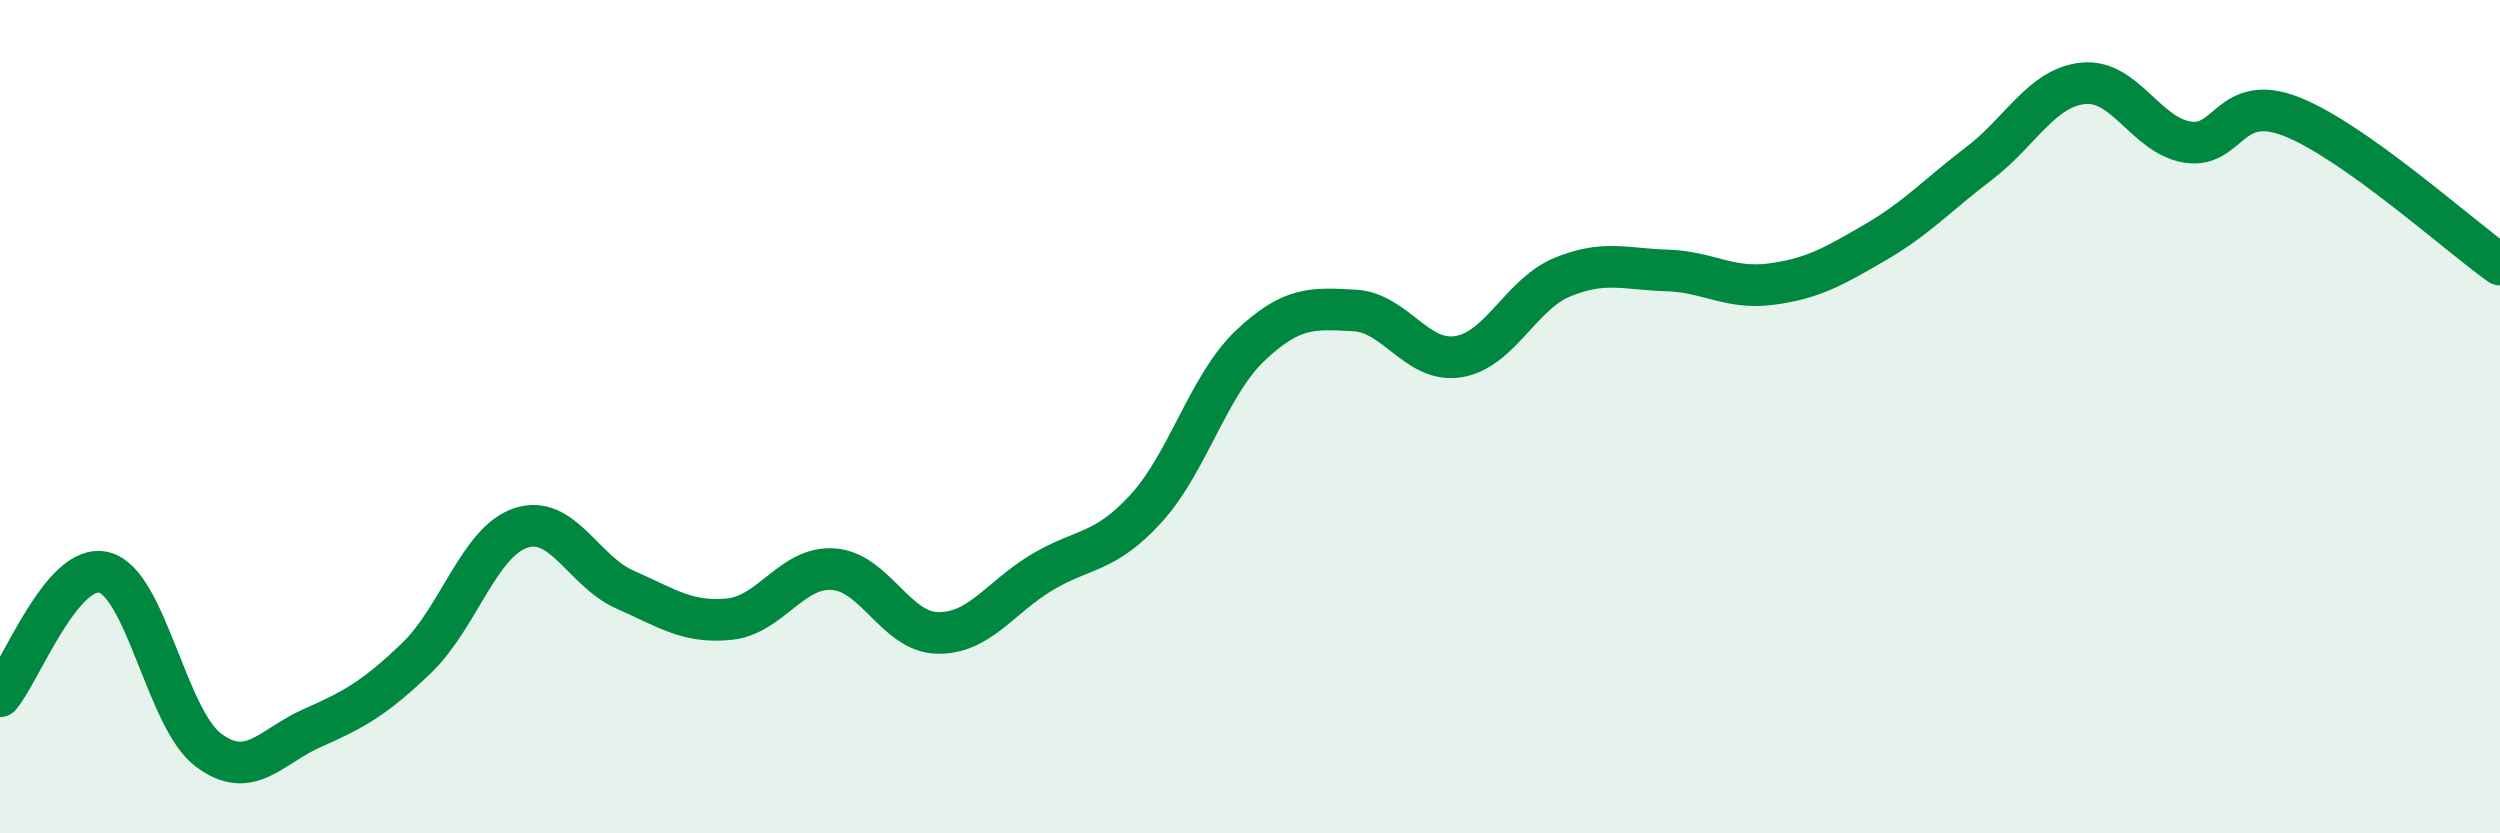
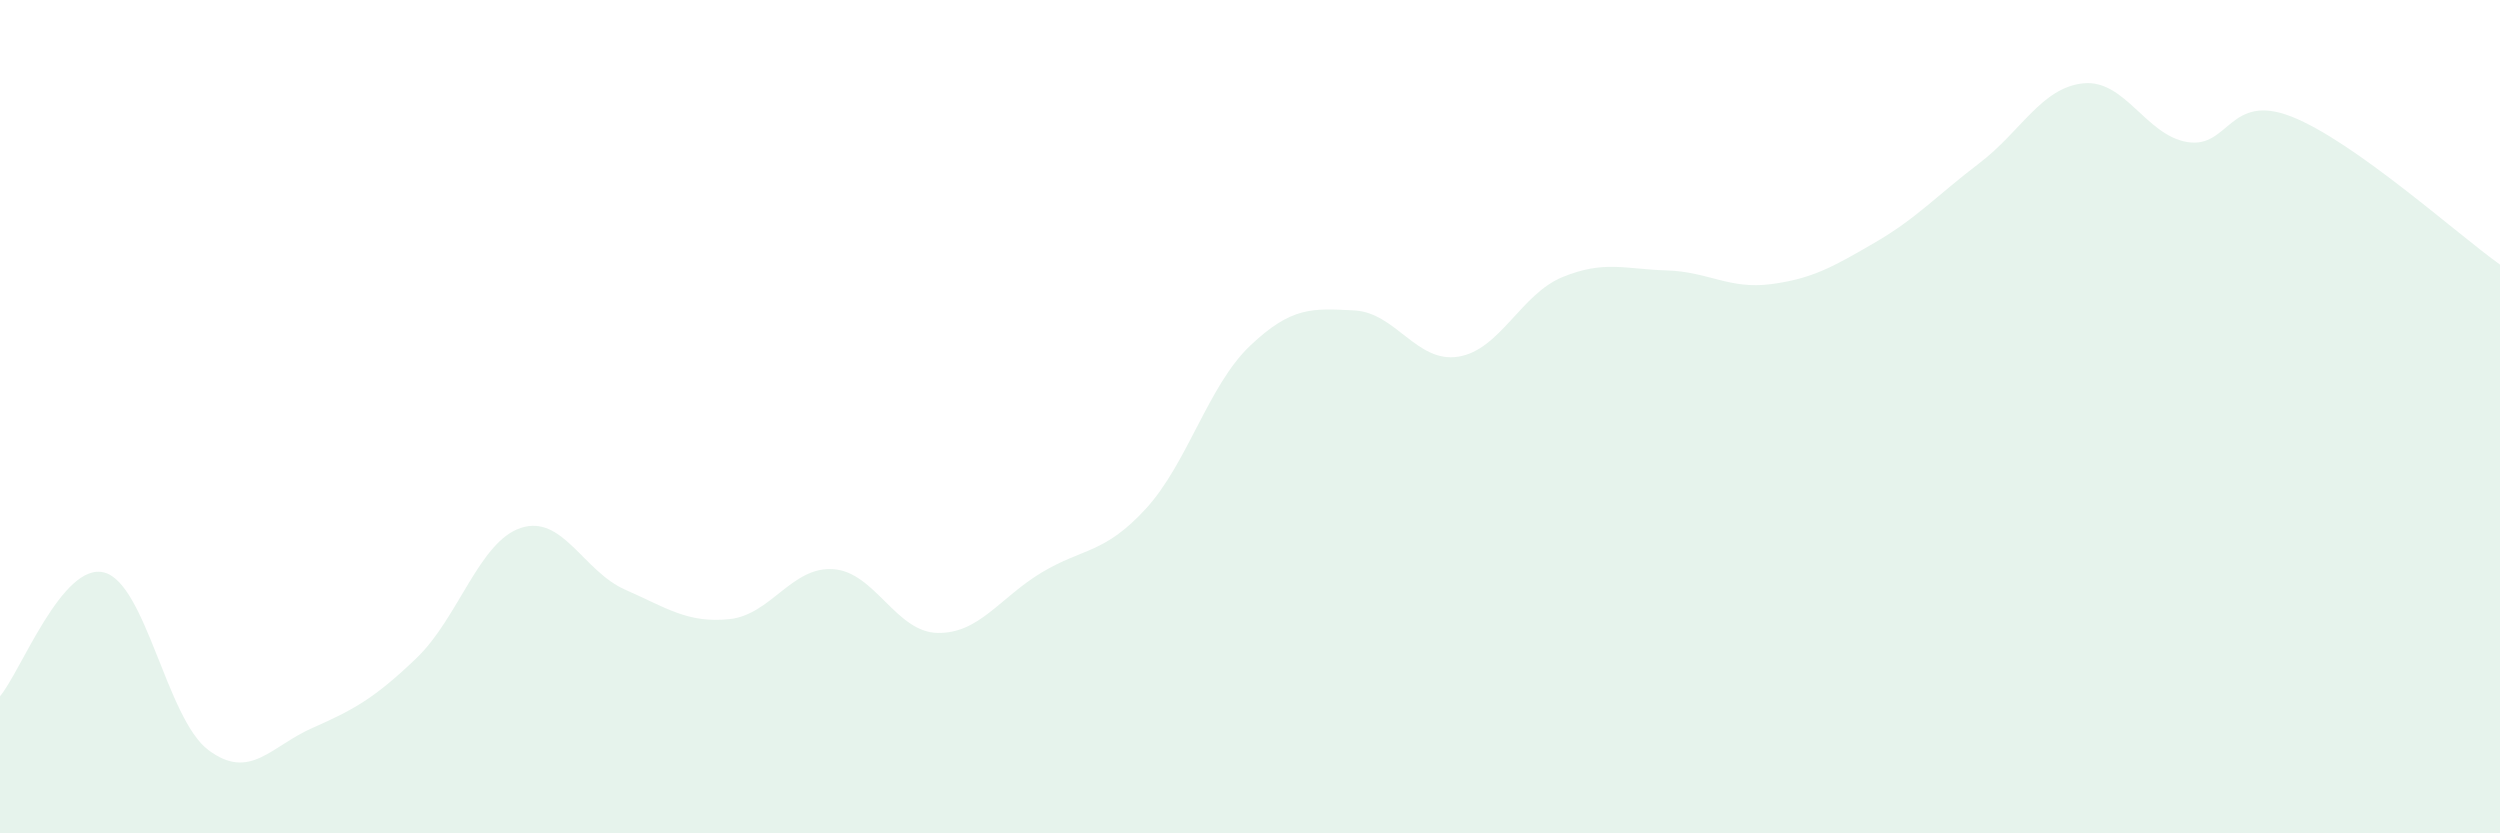
<svg xmlns="http://www.w3.org/2000/svg" width="60" height="20" viewBox="0 0 60 20">
  <path d="M 0,16.71 C 0.5,16.12 1.5,13.48 2.5,13.74 C 3.5,14 4,17.25 5,18 C 6,18.75 6.5,17.91 7.5,17.47 C 8.5,17.03 9,16.75 10,15.79 C 11,14.83 11.5,13 12.5,12.67 C 13.5,12.34 14,13.71 15,14.15 C 16,14.59 16.5,14.96 17.5,14.86 C 18.5,14.76 19,13.59 20,13.66 C 21,13.73 21.5,15.17 22.5,15.19 C 23.5,15.21 24,14.34 25,13.74 C 26,13.14 26.5,13.3 27.5,12.21 C 28.5,11.12 29,9.25 30,8.3 C 31,7.35 31.5,7.4 32.5,7.45 C 33.5,7.5 34,8.72 35,8.56 C 36,8.4 36.5,7.06 37.5,6.65 C 38.5,6.24 39,6.46 40,6.49 C 41,6.52 41.5,6.95 42.5,6.82 C 43.5,6.69 44,6.4 45,5.82 C 46,5.24 46.5,4.68 47.5,3.92 C 48.5,3.16 49,2.1 50,2 C 51,1.9 51.5,3.25 52.5,3.41 C 53.5,3.57 53.5,2.21 55,2.8 C 56.5,3.39 59,5.64 60,6.35L60 20L0 20Z" fill="#008740" opacity="0.1" stroke-linecap="round" stroke-linejoin="round" />
-   <path d="M 0,16.71 C 0.5,16.12 1.5,13.48 2.5,13.74 C 3.5,14 4,17.25 5,18 C 6,18.75 6.5,17.91 7.5,17.47 C 8.5,17.03 9,16.75 10,15.79 C 11,14.83 11.5,13 12.5,12.67 C 13.5,12.34 14,13.71 15,14.15 C 16,14.59 16.5,14.96 17.5,14.86 C 18.5,14.76 19,13.59 20,13.66 C 21,13.73 21.5,15.17 22.5,15.19 C 23.5,15.21 24,14.34 25,13.74 C 26,13.14 26.5,13.3 27.5,12.21 C 28.5,11.12 29,9.25 30,8.3 C 31,7.35 31.5,7.4 32.5,7.45 C 33.5,7.5 34,8.72 35,8.56 C 36,8.4 36.5,7.06 37.5,6.65 C 38.5,6.24 39,6.46 40,6.49 C 41,6.52 41.5,6.95 42.5,6.82 C 43.5,6.69 44,6.4 45,5.82 C 46,5.24 46.5,4.68 47.5,3.92 C 48.5,3.16 49,2.1 50,2 C 51,1.9 51.5,3.25 52.5,3.41 C 53.5,3.57 53.5,2.21 55,2.8 C 56.5,3.39 59,5.64 60,6.35" stroke="#008740" stroke-width="1" fill="none" stroke-linecap="round" stroke-linejoin="round" />
</svg>